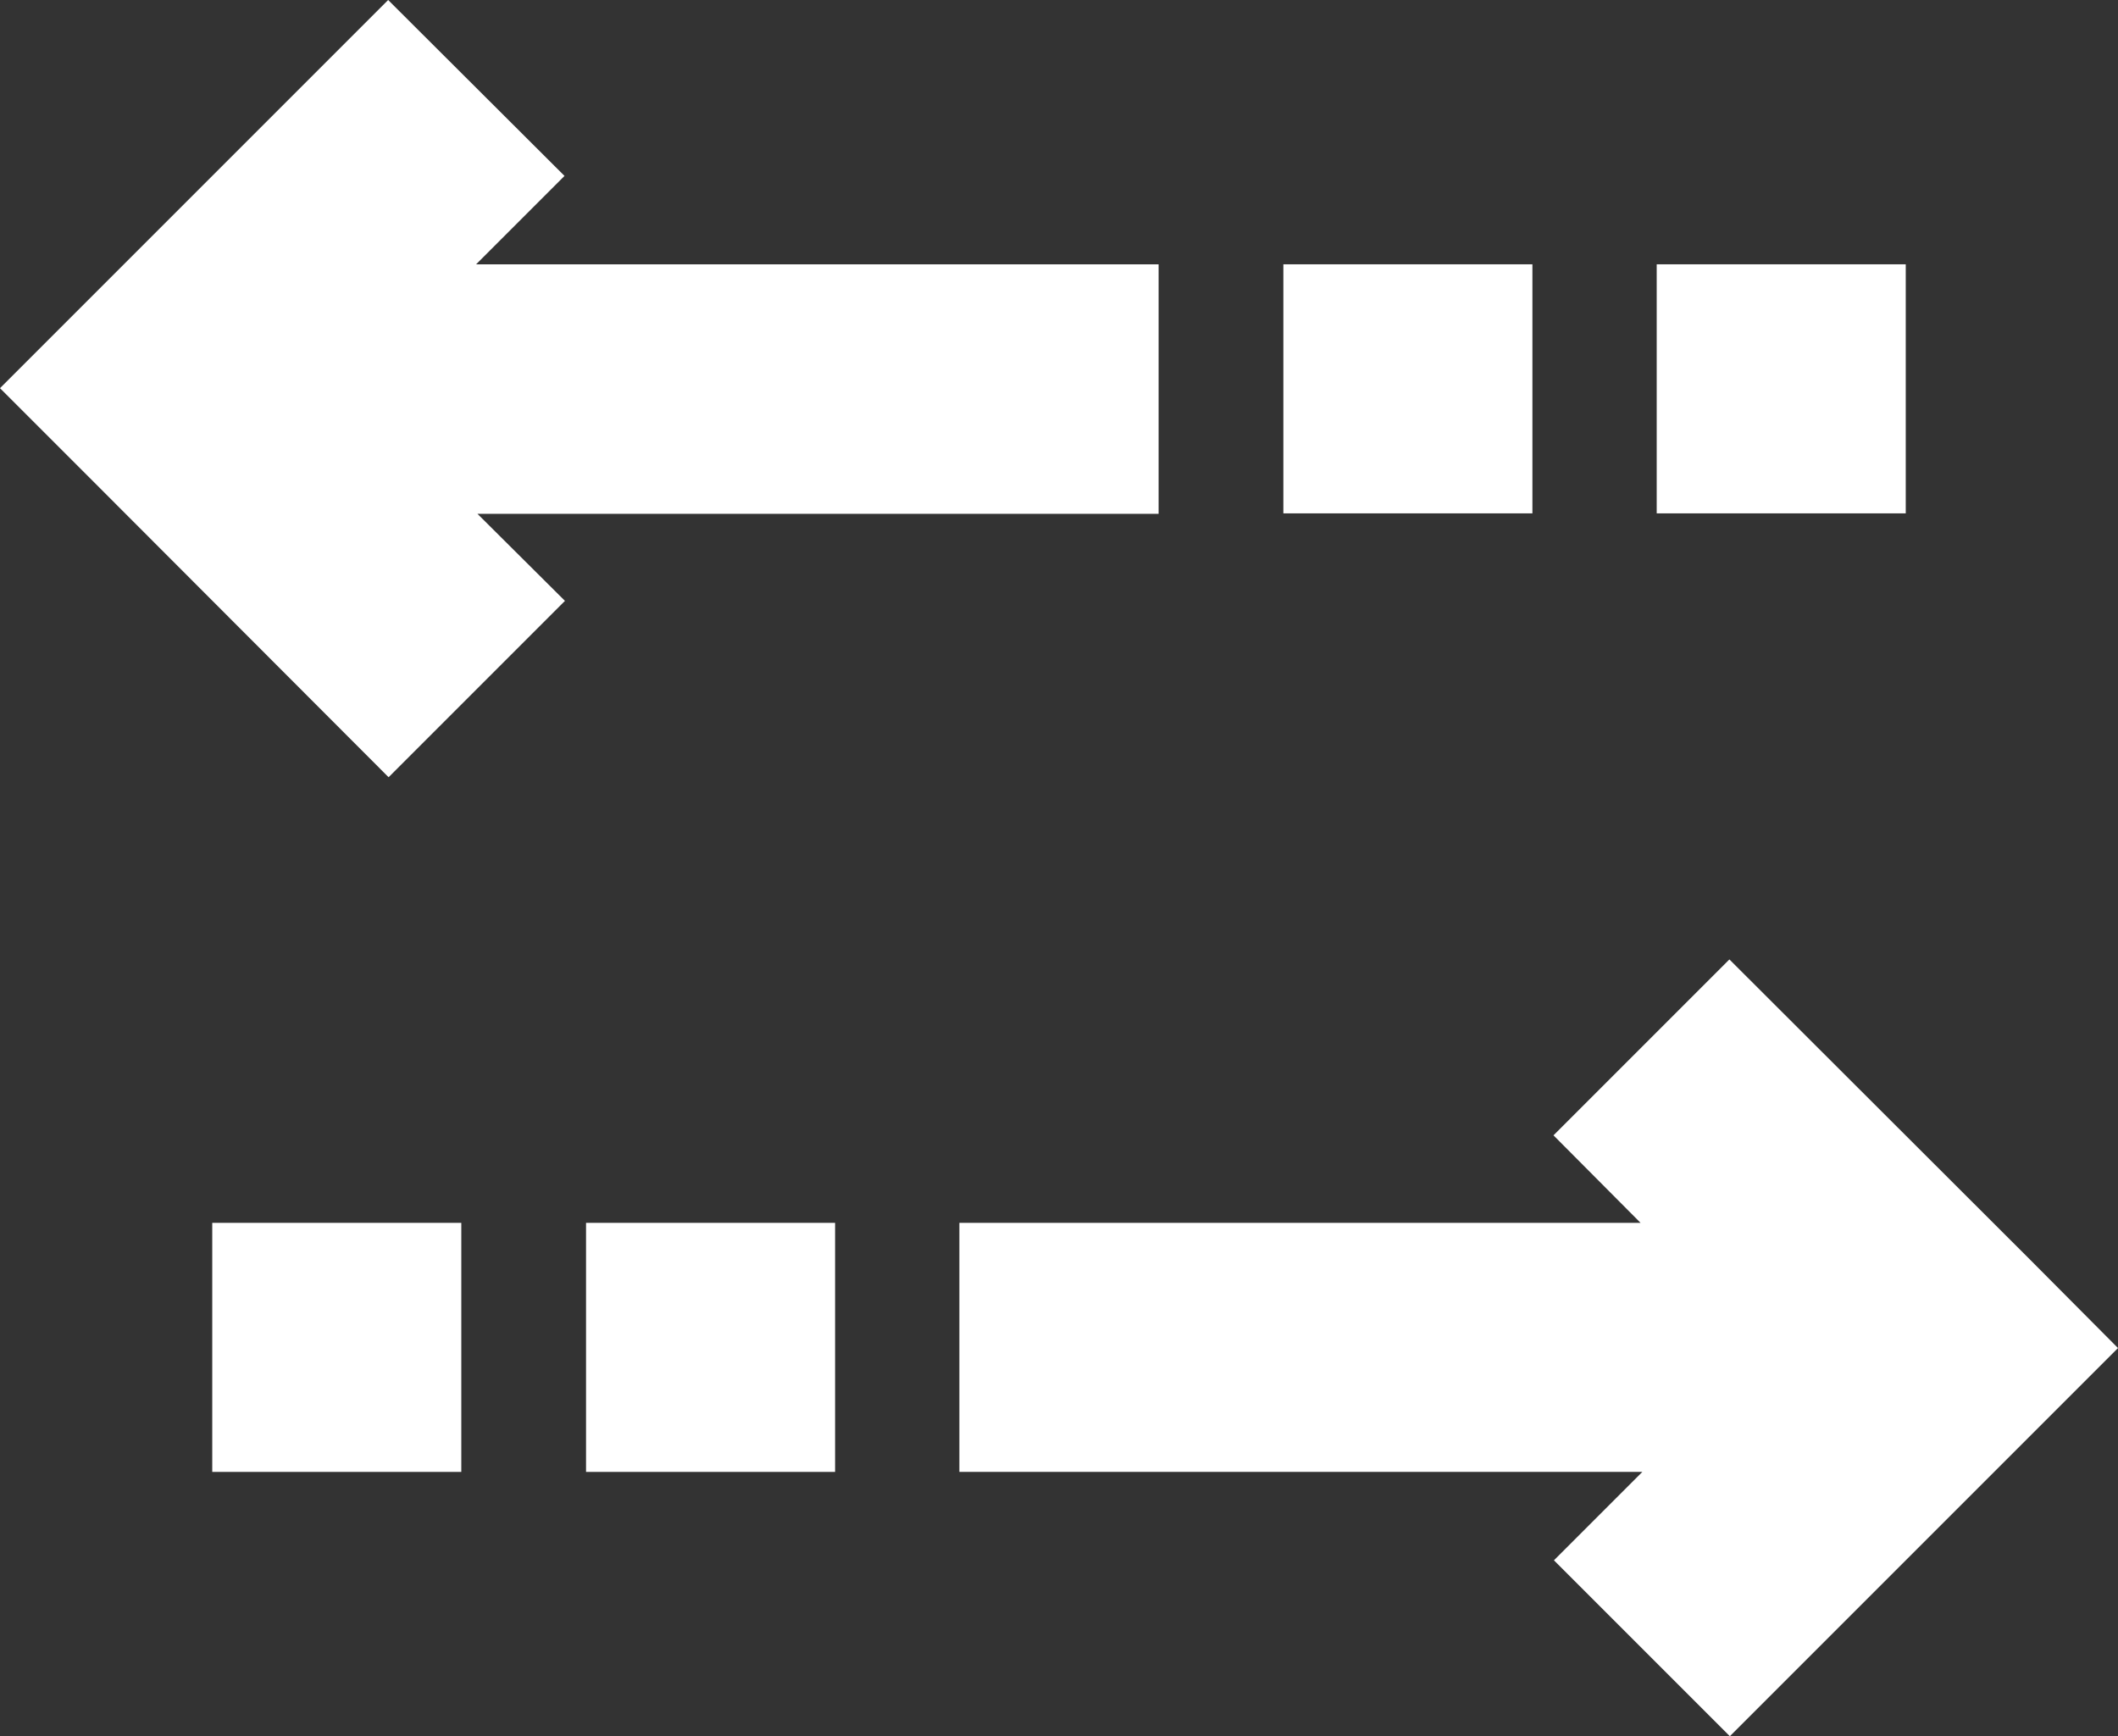
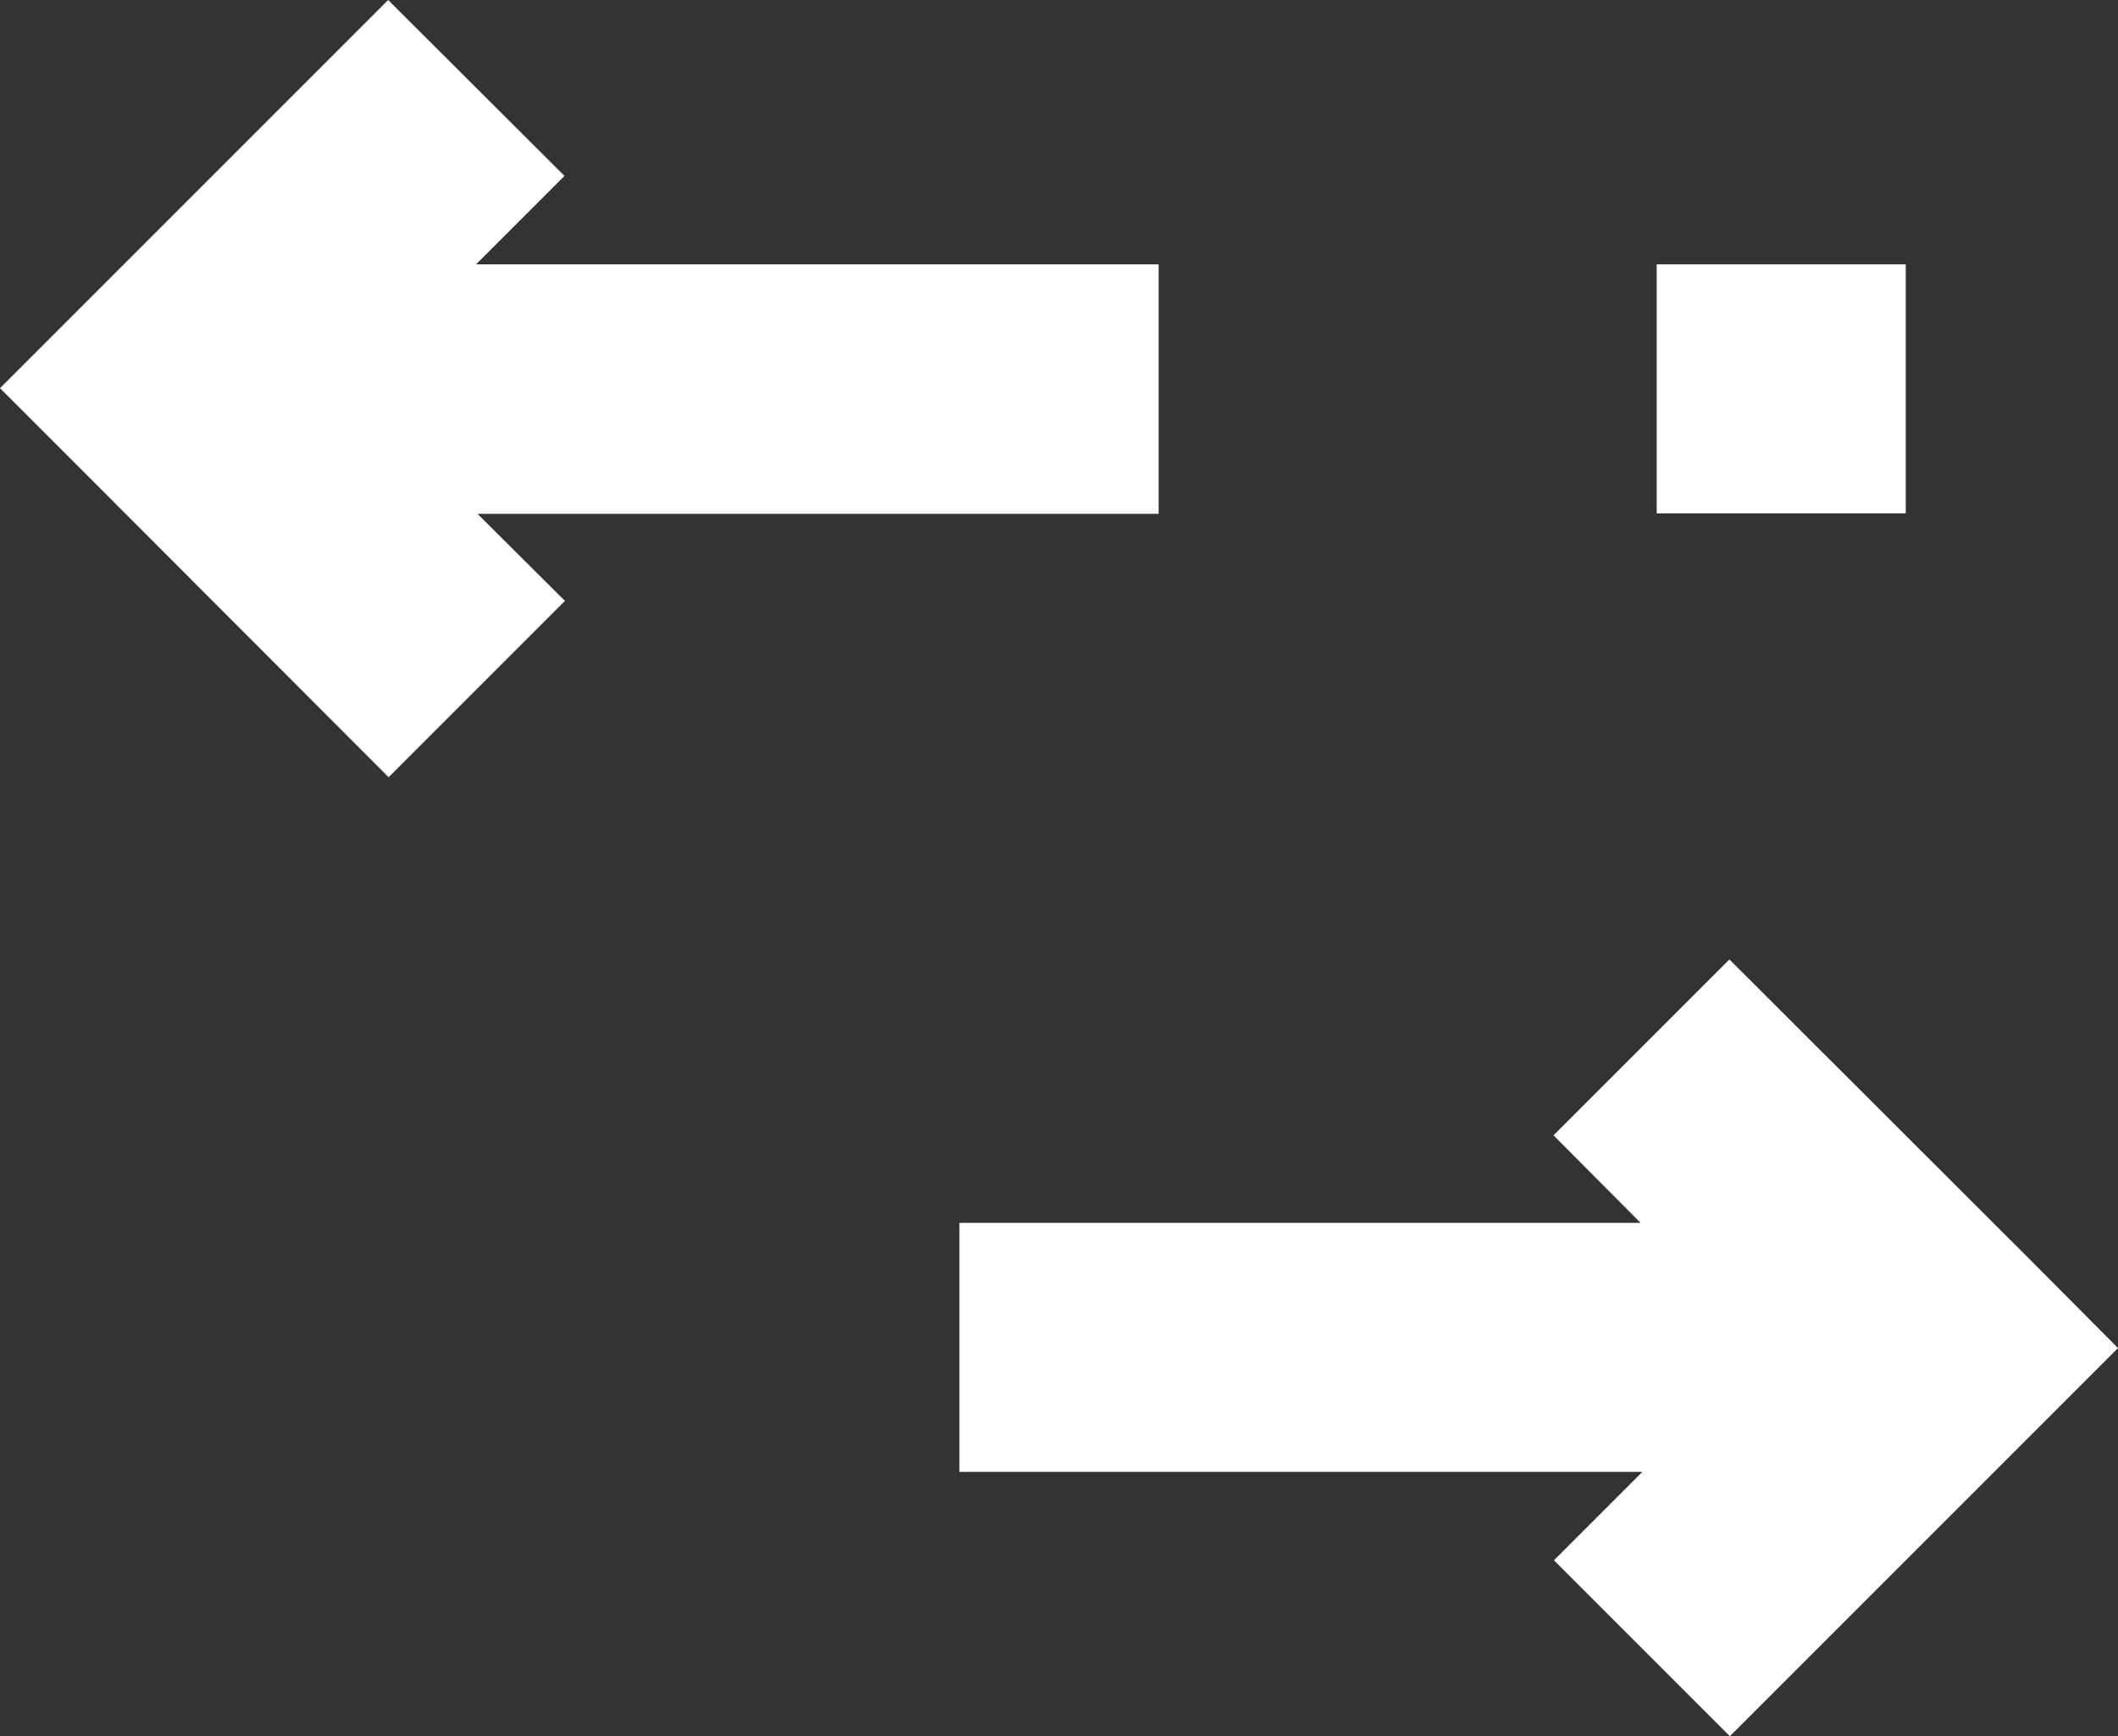
<svg xmlns="http://www.w3.org/2000/svg" viewBox="0 0 47.2 38.69">
  <rect x="0" y="0" width="47.2" height="38.69" fill="#333333" stroke="none" />
  <defs>
    <style>.cls-1{fill:#ffffff;}</style>
  </defs>
  <title>Element 5</title>
  <g id="Ebene_2" data-name="Ebene 2">
    <g id="Ebene_1-2" data-name="Ebene 1">
      <rect class="cls-1" x="36.92" y="5.89" width="5.55" height="5.55" />
      <polygon class="cls-1" points="25.82 11.45 25.82 5.89 10.61 5.89 12.58 3.92 8.65 0 0 8.65 1.97 10.62 1.97 10.62 8.66 17.32 12.59 13.39 10.64 11.45 25.82 11.45" />
-       <rect class="cls-1" x="28.6" y="5.89" width="5.55" height="5.55" />
-       <rect class="cls-1" x="4.73" y="27.25" width="5.55" height="5.55" />
      <polygon class="cls-1" points="45.24 28.07 45.24 28.07 38.54 21.38 34.62 25.3 36.56 27.25 21.38 27.25 21.38 32.8 36.6 32.8 34.63 34.77 38.55 38.69 47.2 30.04 45.24 28.07" />
-       <rect class="cls-1" x="13.06" y="27.25" width="5.55" height="5.55" />
    </g>
  </g>
</svg>